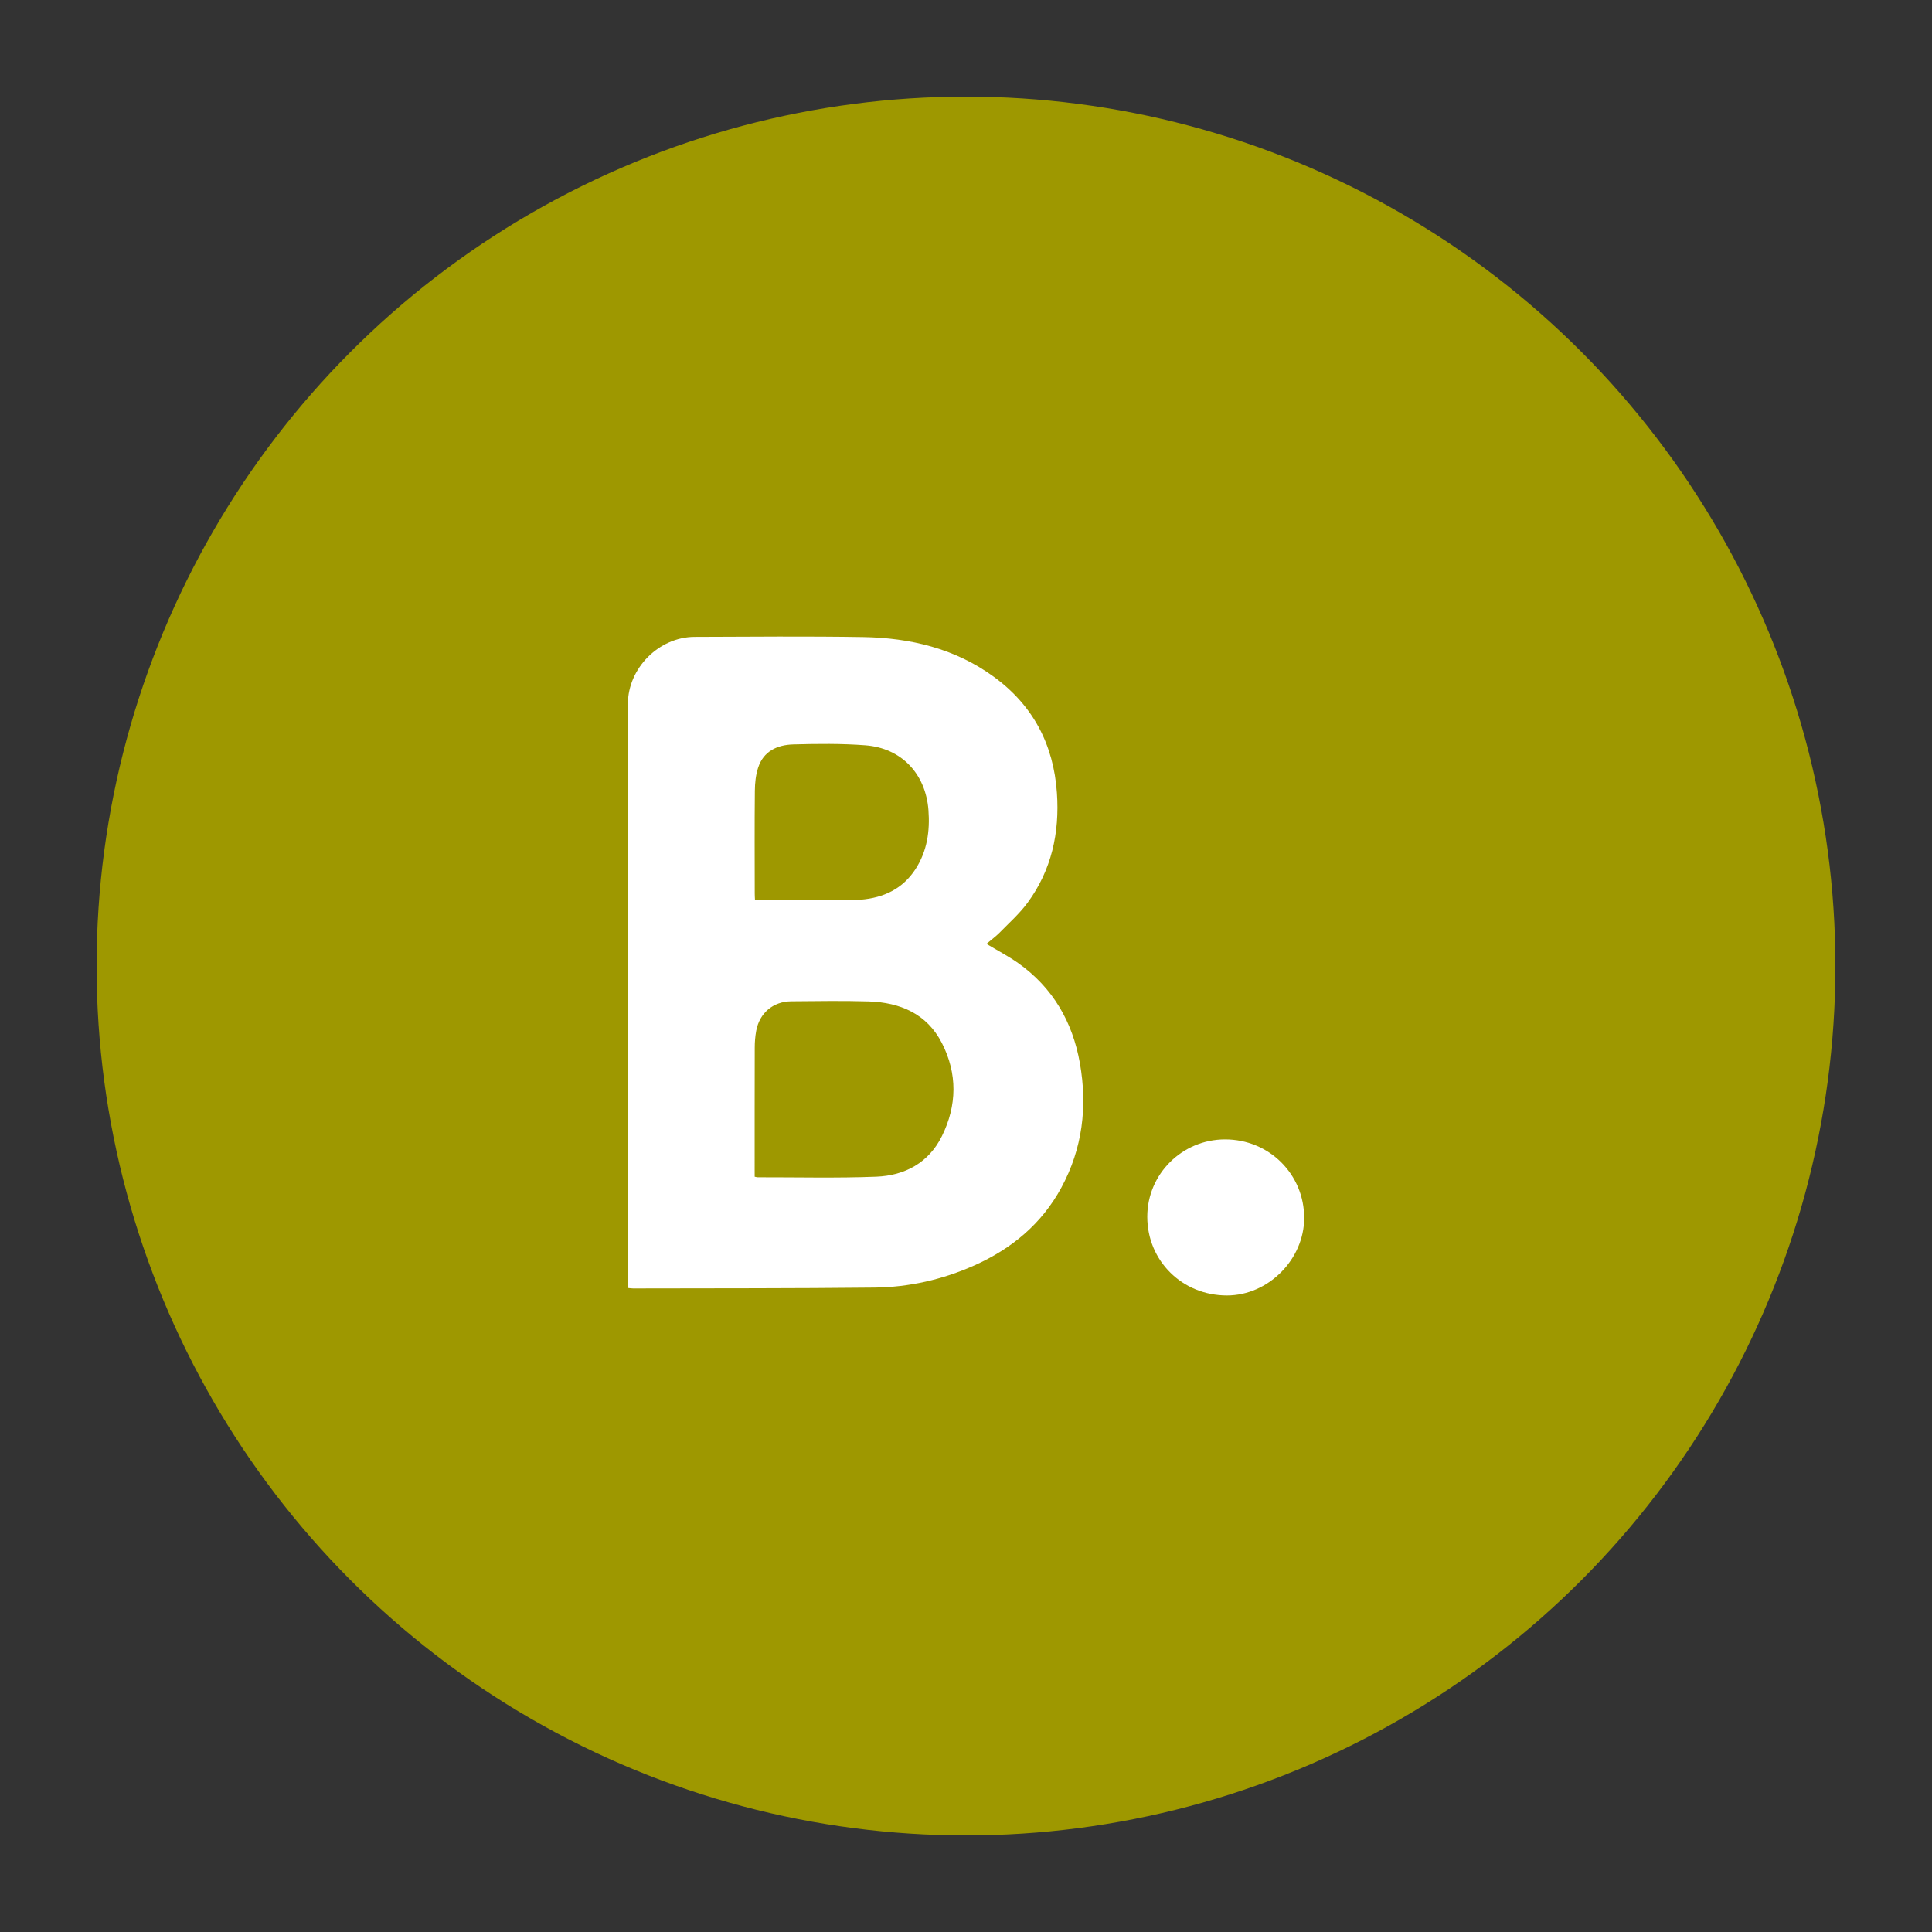
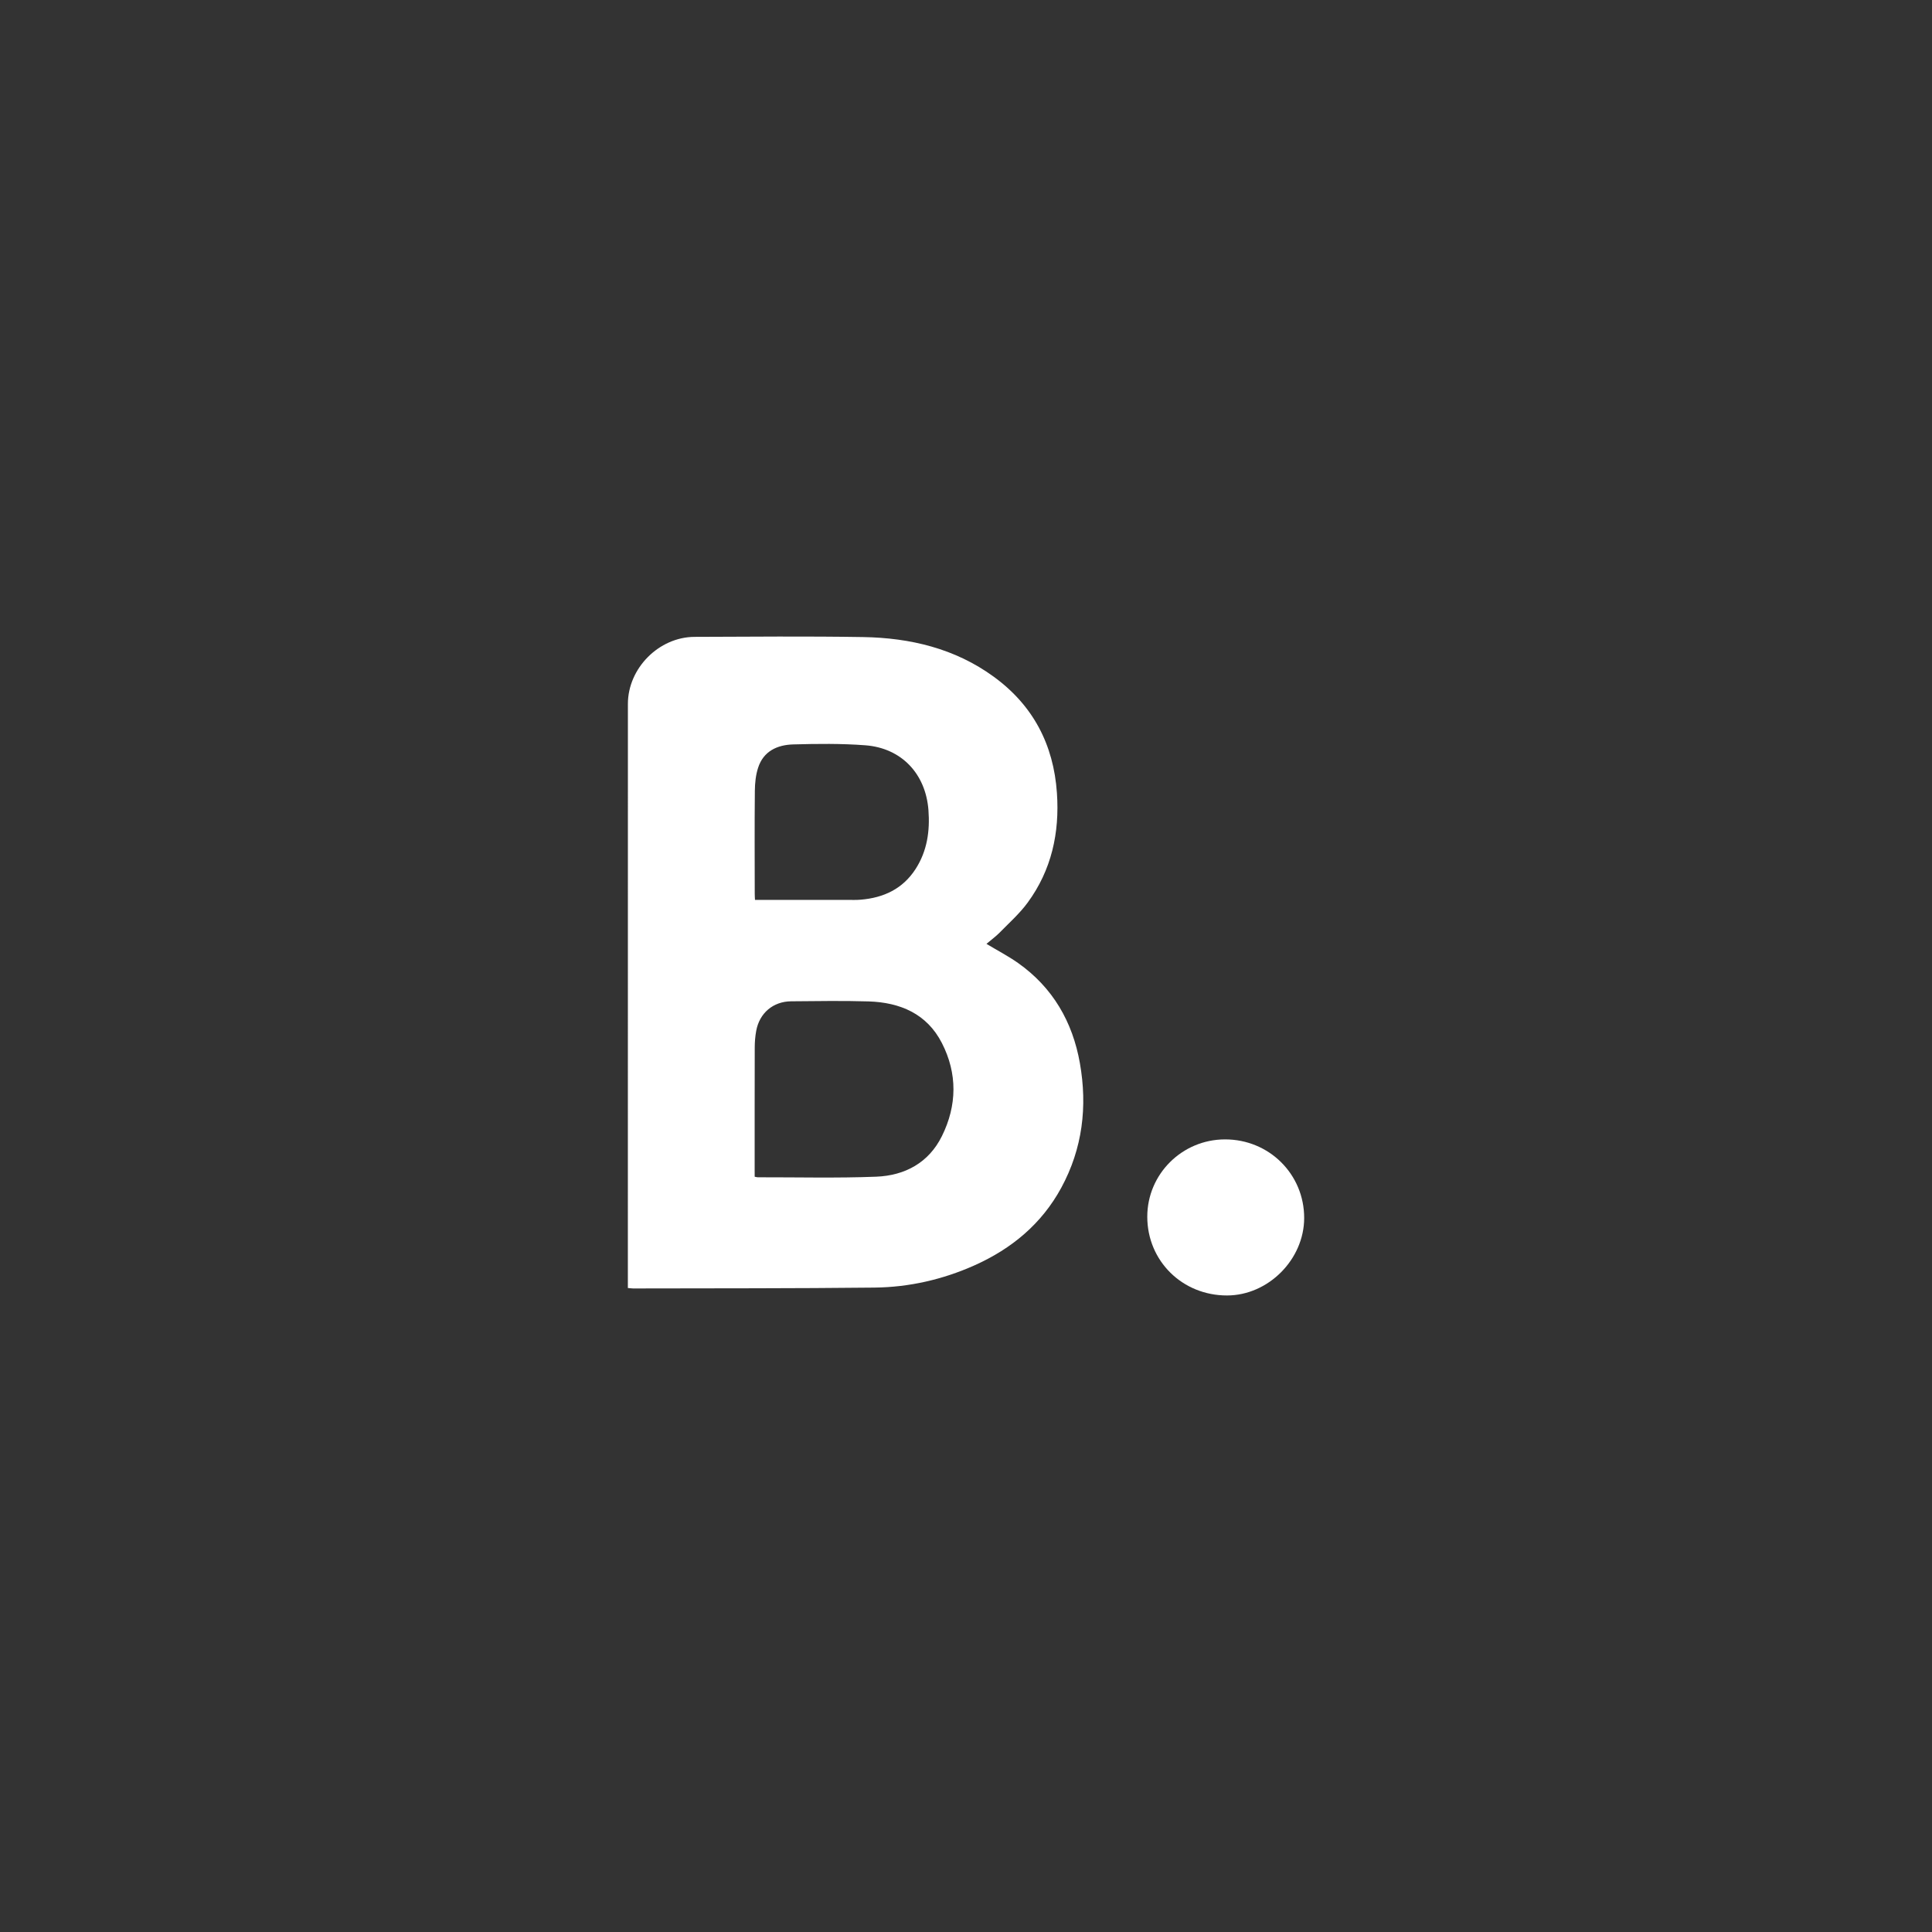
<svg xmlns="http://www.w3.org/2000/svg" enable-background="new 0 0 100 100" height="100px" id="Layer_1" version="1.1" viewBox="0 0 100 100" width="100px" xml:space="preserve">
  <rect x="0" y="0" width="100" height="100" fill="#333333" stroke="none" />
  <g>
-     <circle cx="50" cy="50.001" fill="#9E9800" r="45" />
    <g>
      <path clip-rule="evenodd" d="M51.059,48.854c0.568,0.342,1.128,0.633,1.638,0.992    c1.797,1.271,2.822,3.049,3.198,5.184c0.397,2.244,0.138,4.42-0.964,6.449c-1.016,1.869-2.568,3.154-4.489,4.014    c-1.647,0.736-3.385,1.133-5.18,1.152c-4.162,0.045-8.324,0.035-12.486,0.045c-0.08,0-0.16-0.014-0.278-0.023    c0-0.119,0-0.227,0-0.334c0-9.965-0.002-19.934,0.002-29.9c0.002-1.848,1.605-3.463,3.453-3.469c2.906-0.01,5.812-0.037,8.72,0.01    c2.44,0.041,4.76,0.59,6.772,2.059c2.029,1.482,3.089,3.51,3.261,6.008c0.144,2.066-0.278,3.994-1.516,5.68    c-0.415,0.566-0.953,1.043-1.447,1.549C51.536,48.478,51.299,48.651,51.059,48.854z M39.062,60.907    c0.08,0.016,0.12,0.029,0.158,0.029c2.045-0.004,4.094,0.049,6.137-0.031c1.479-0.059,2.715-0.721,3.396-2.1    c0.785-1.586,0.81-3.236-0.002-4.82c-0.777-1.518-2.167-2.1-3.79-2.152c-1.336-0.041-2.675-0.016-4.011-0.006    c-0.934,0.008-1.641,0.609-1.809,1.531c-0.053,0.287-0.076,0.582-0.076,0.875c-0.006,2.115-0.004,4.232-0.004,6.35    C39.062,60.683,39.062,60.784,39.062,60.907z M39.078,46.579c1.634,0,3.223,0.002,4.81,0c0.225,0,0.446,0.008,0.67-0.012    c1.182-0.1,2.167-0.559,2.829-1.582c0.604-0.934,0.751-1.971,0.669-3.057c-0.144-1.877-1.393-3.209-3.266-3.352    c-1.24-0.094-2.489-0.08-3.732-0.045c-0.822,0.023-1.541,0.344-1.819,1.209c-0.122,0.375-0.164,0.791-0.168,1.191    c-0.018,1.771-0.008,3.545-0.006,5.316C39.064,46.347,39.072,46.446,39.078,46.579z" fill="#FFFFFF" fill-rule="evenodd" />
      <path clip-rule="evenodd" d="M59.383,62.985c-0.004-2.209,1.797-4.006,4.021-4.01    c2.284-0.004,4.102,1.801,4.1,4.068c-0.002,2.143-1.855,4.006-3.99,4.01C61.202,67.058,59.387,65.271,59.383,62.985z" fill="#FFFFFF" fill-rule="evenodd" />
    </g>
  </g>
</svg>